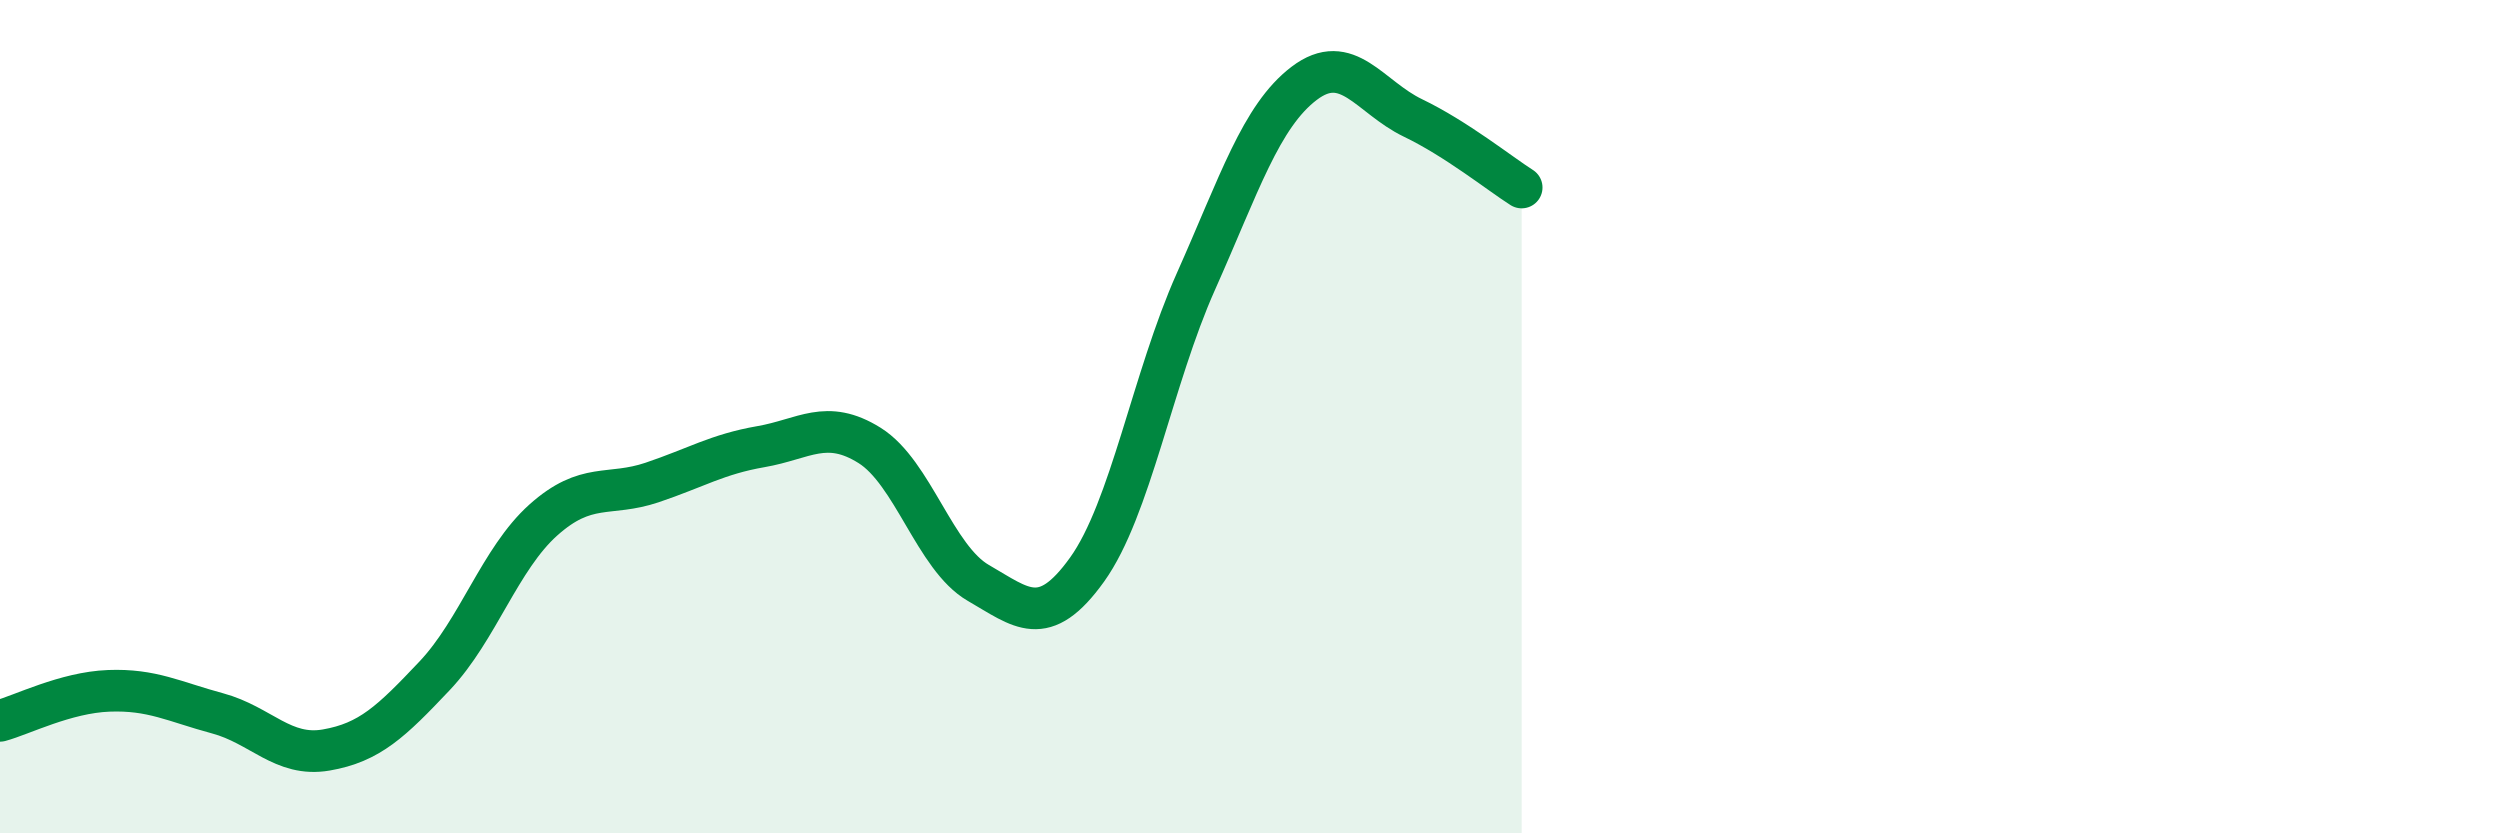
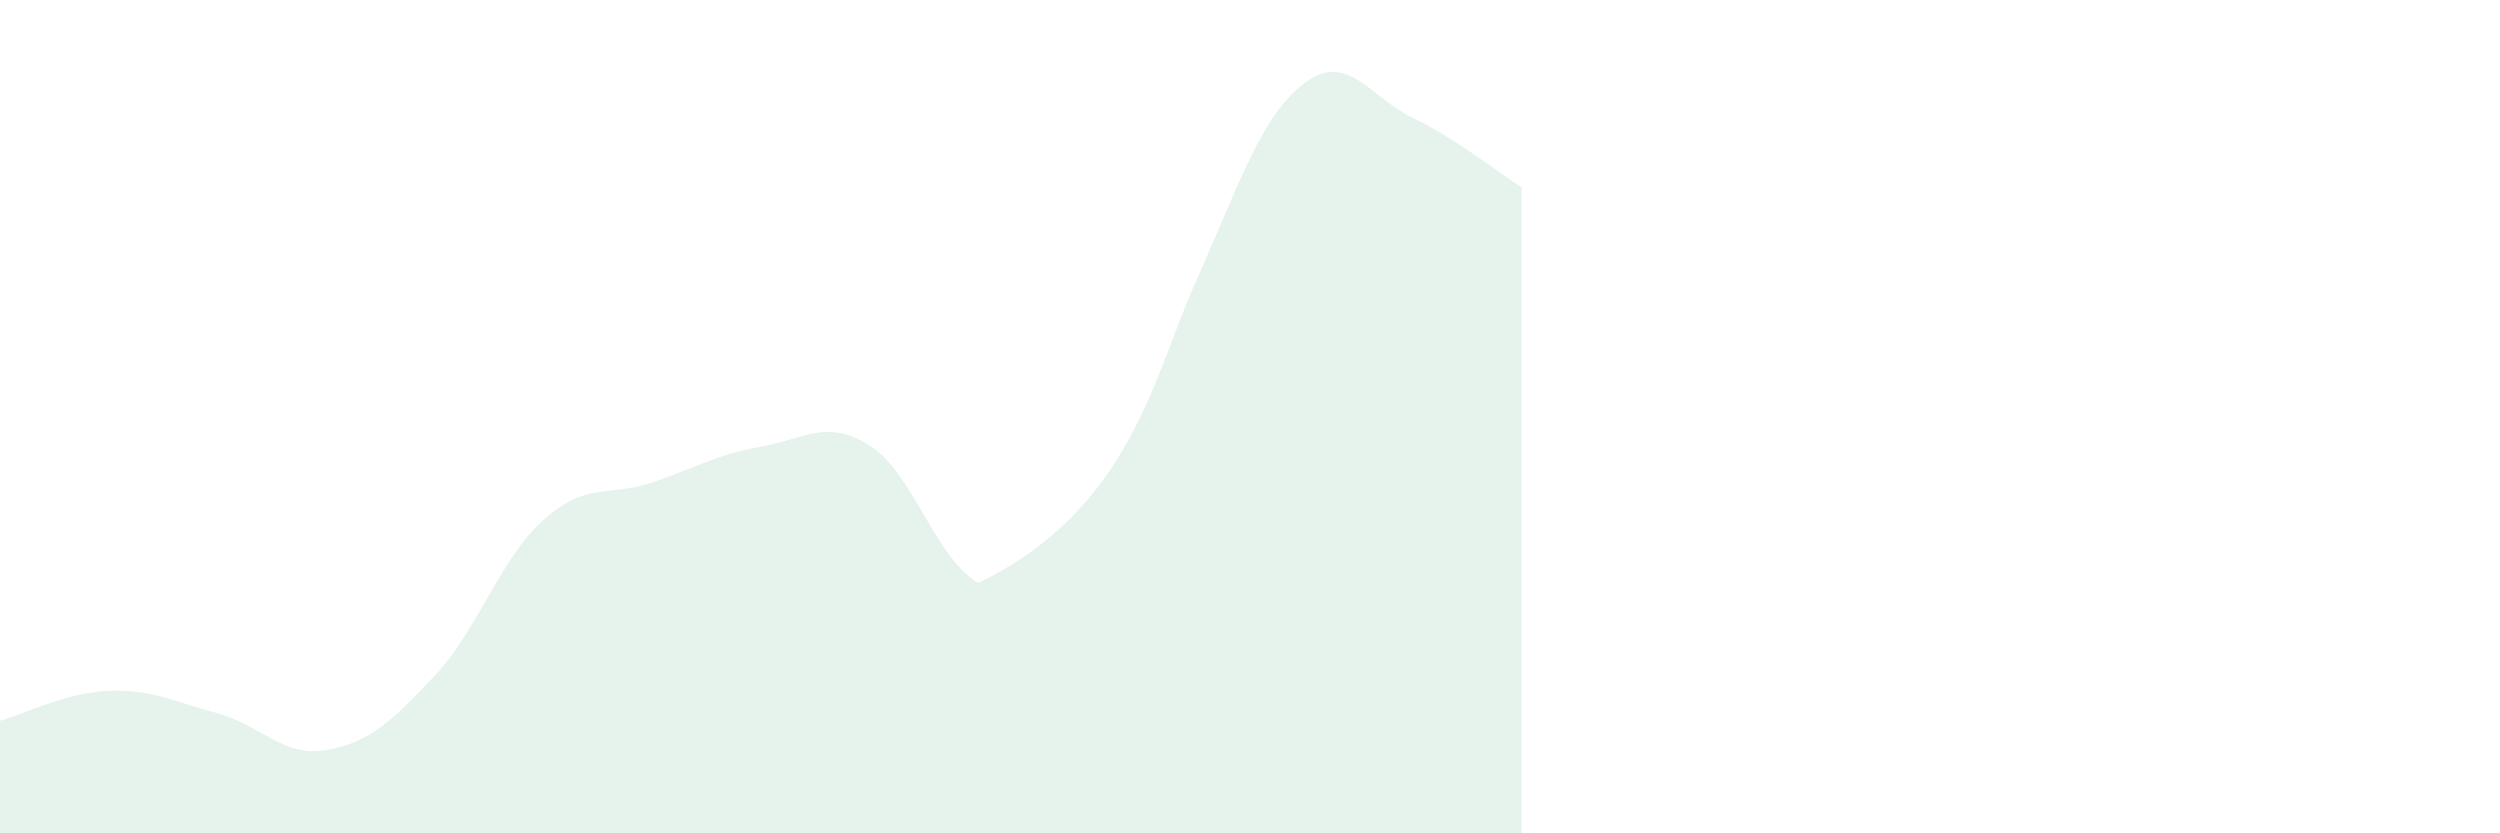
<svg xmlns="http://www.w3.org/2000/svg" width="60" height="20" viewBox="0 0 60 20">
-   <path d="M 0,17.3 C 0.52,17.16 1.57,16.62 2.61,16.58 C 3.65,16.54 4.18,16.84 5.22,17.12 C 6.26,17.4 6.79,18.18 7.83,18 C 8.87,17.82 9.39,17.32 10.43,16.22 C 11.47,15.12 12,13.41 13.04,12.48 C 14.08,11.55 14.61,11.93 15.65,11.58 C 16.69,11.23 17.22,10.9 18.26,10.72 C 19.3,10.54 19.83,10.04 20.87,10.69 C 21.91,11.34 22.44,13.39 23.48,13.99 C 24.52,14.59 25.05,15.12 26.09,13.67 C 27.13,12.22 27.66,9.09 28.7,6.76 C 29.74,4.43 30.26,2.79 31.3,2 C 32.34,1.21 32.87,2.33 33.91,2.83 C 34.95,3.33 36,4.17 36.52,4.5L36.52 20L0 20Z" fill="#008740" opacity="0.1" stroke-linecap="round" stroke-linejoin="round" />
-   <path d="M 0,17.3 C 0.52,17.16 1.57,16.62 2.61,16.58 C 3.65,16.54 4.18,16.84 5.22,17.12 C 6.26,17.4 6.79,18.18 7.83,18 C 8.87,17.82 9.39,17.32 10.43,16.22 C 11.47,15.12 12,13.41 13.04,12.48 C 14.08,11.55 14.61,11.93 15.65,11.58 C 16.69,11.23 17.22,10.9 18.26,10.72 C 19.3,10.54 19.83,10.04 20.87,10.69 C 21.91,11.34 22.44,13.39 23.48,13.99 C 24.52,14.59 25.05,15.12 26.09,13.67 C 27.13,12.22 27.66,9.09 28.7,6.76 C 29.74,4.43 30.26,2.79 31.3,2 C 32.34,1.21 32.87,2.33 33.91,2.83 C 34.95,3.33 36,4.17 36.52,4.5" stroke="#008740" stroke-width="1" fill="none" stroke-linecap="round" stroke-linejoin="round" />
+   <path d="M 0,17.3 C 0.52,17.16 1.57,16.62 2.61,16.58 C 3.65,16.54 4.18,16.84 5.22,17.12 C 6.26,17.4 6.79,18.18 7.83,18 C 8.87,17.82 9.39,17.32 10.43,16.22 C 11.47,15.12 12,13.41 13.04,12.48 C 14.08,11.55 14.61,11.93 15.65,11.58 C 16.69,11.23 17.22,10.9 18.26,10.72 C 19.3,10.54 19.83,10.04 20.87,10.69 C 21.91,11.34 22.44,13.39 23.48,13.99 C 27.13,12.22 27.66,9.09 28.7,6.76 C 29.74,4.43 30.26,2.79 31.3,2 C 32.34,1.21 32.87,2.33 33.91,2.83 C 34.95,3.33 36,4.17 36.52,4.5L36.52 20L0 20Z" fill="#008740" opacity="0.1" stroke-linecap="round" stroke-linejoin="round" />
</svg>